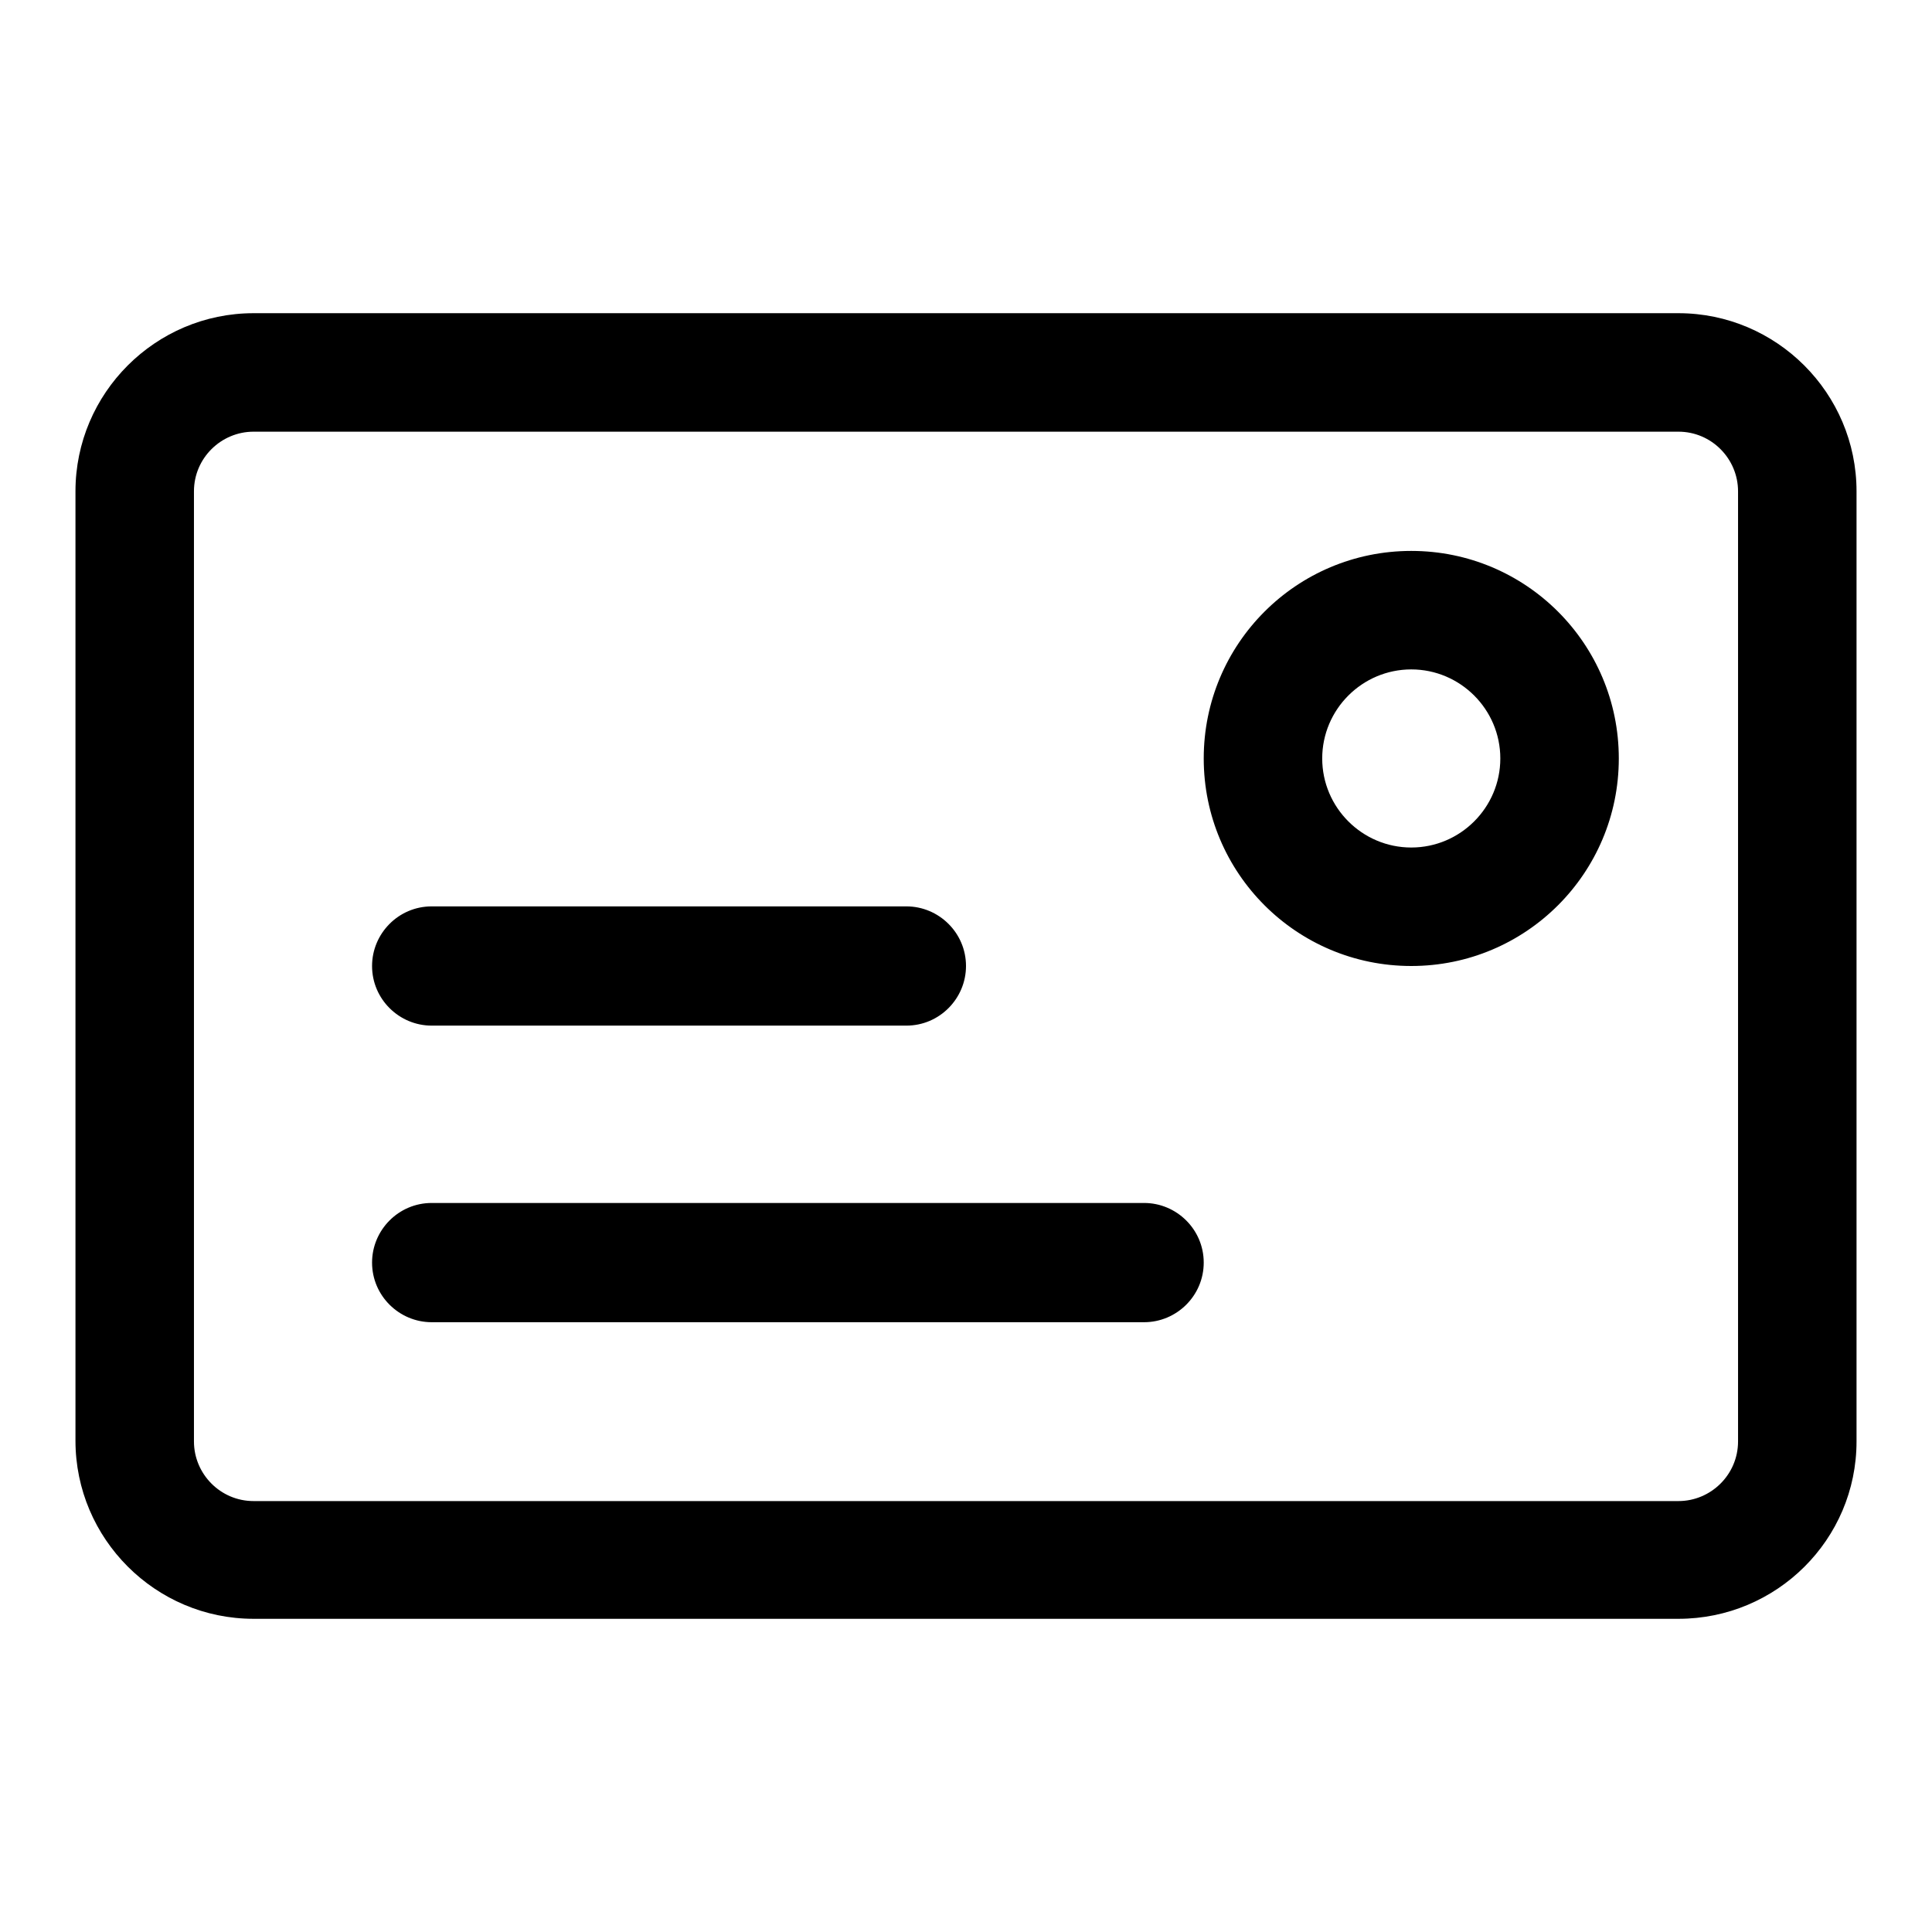
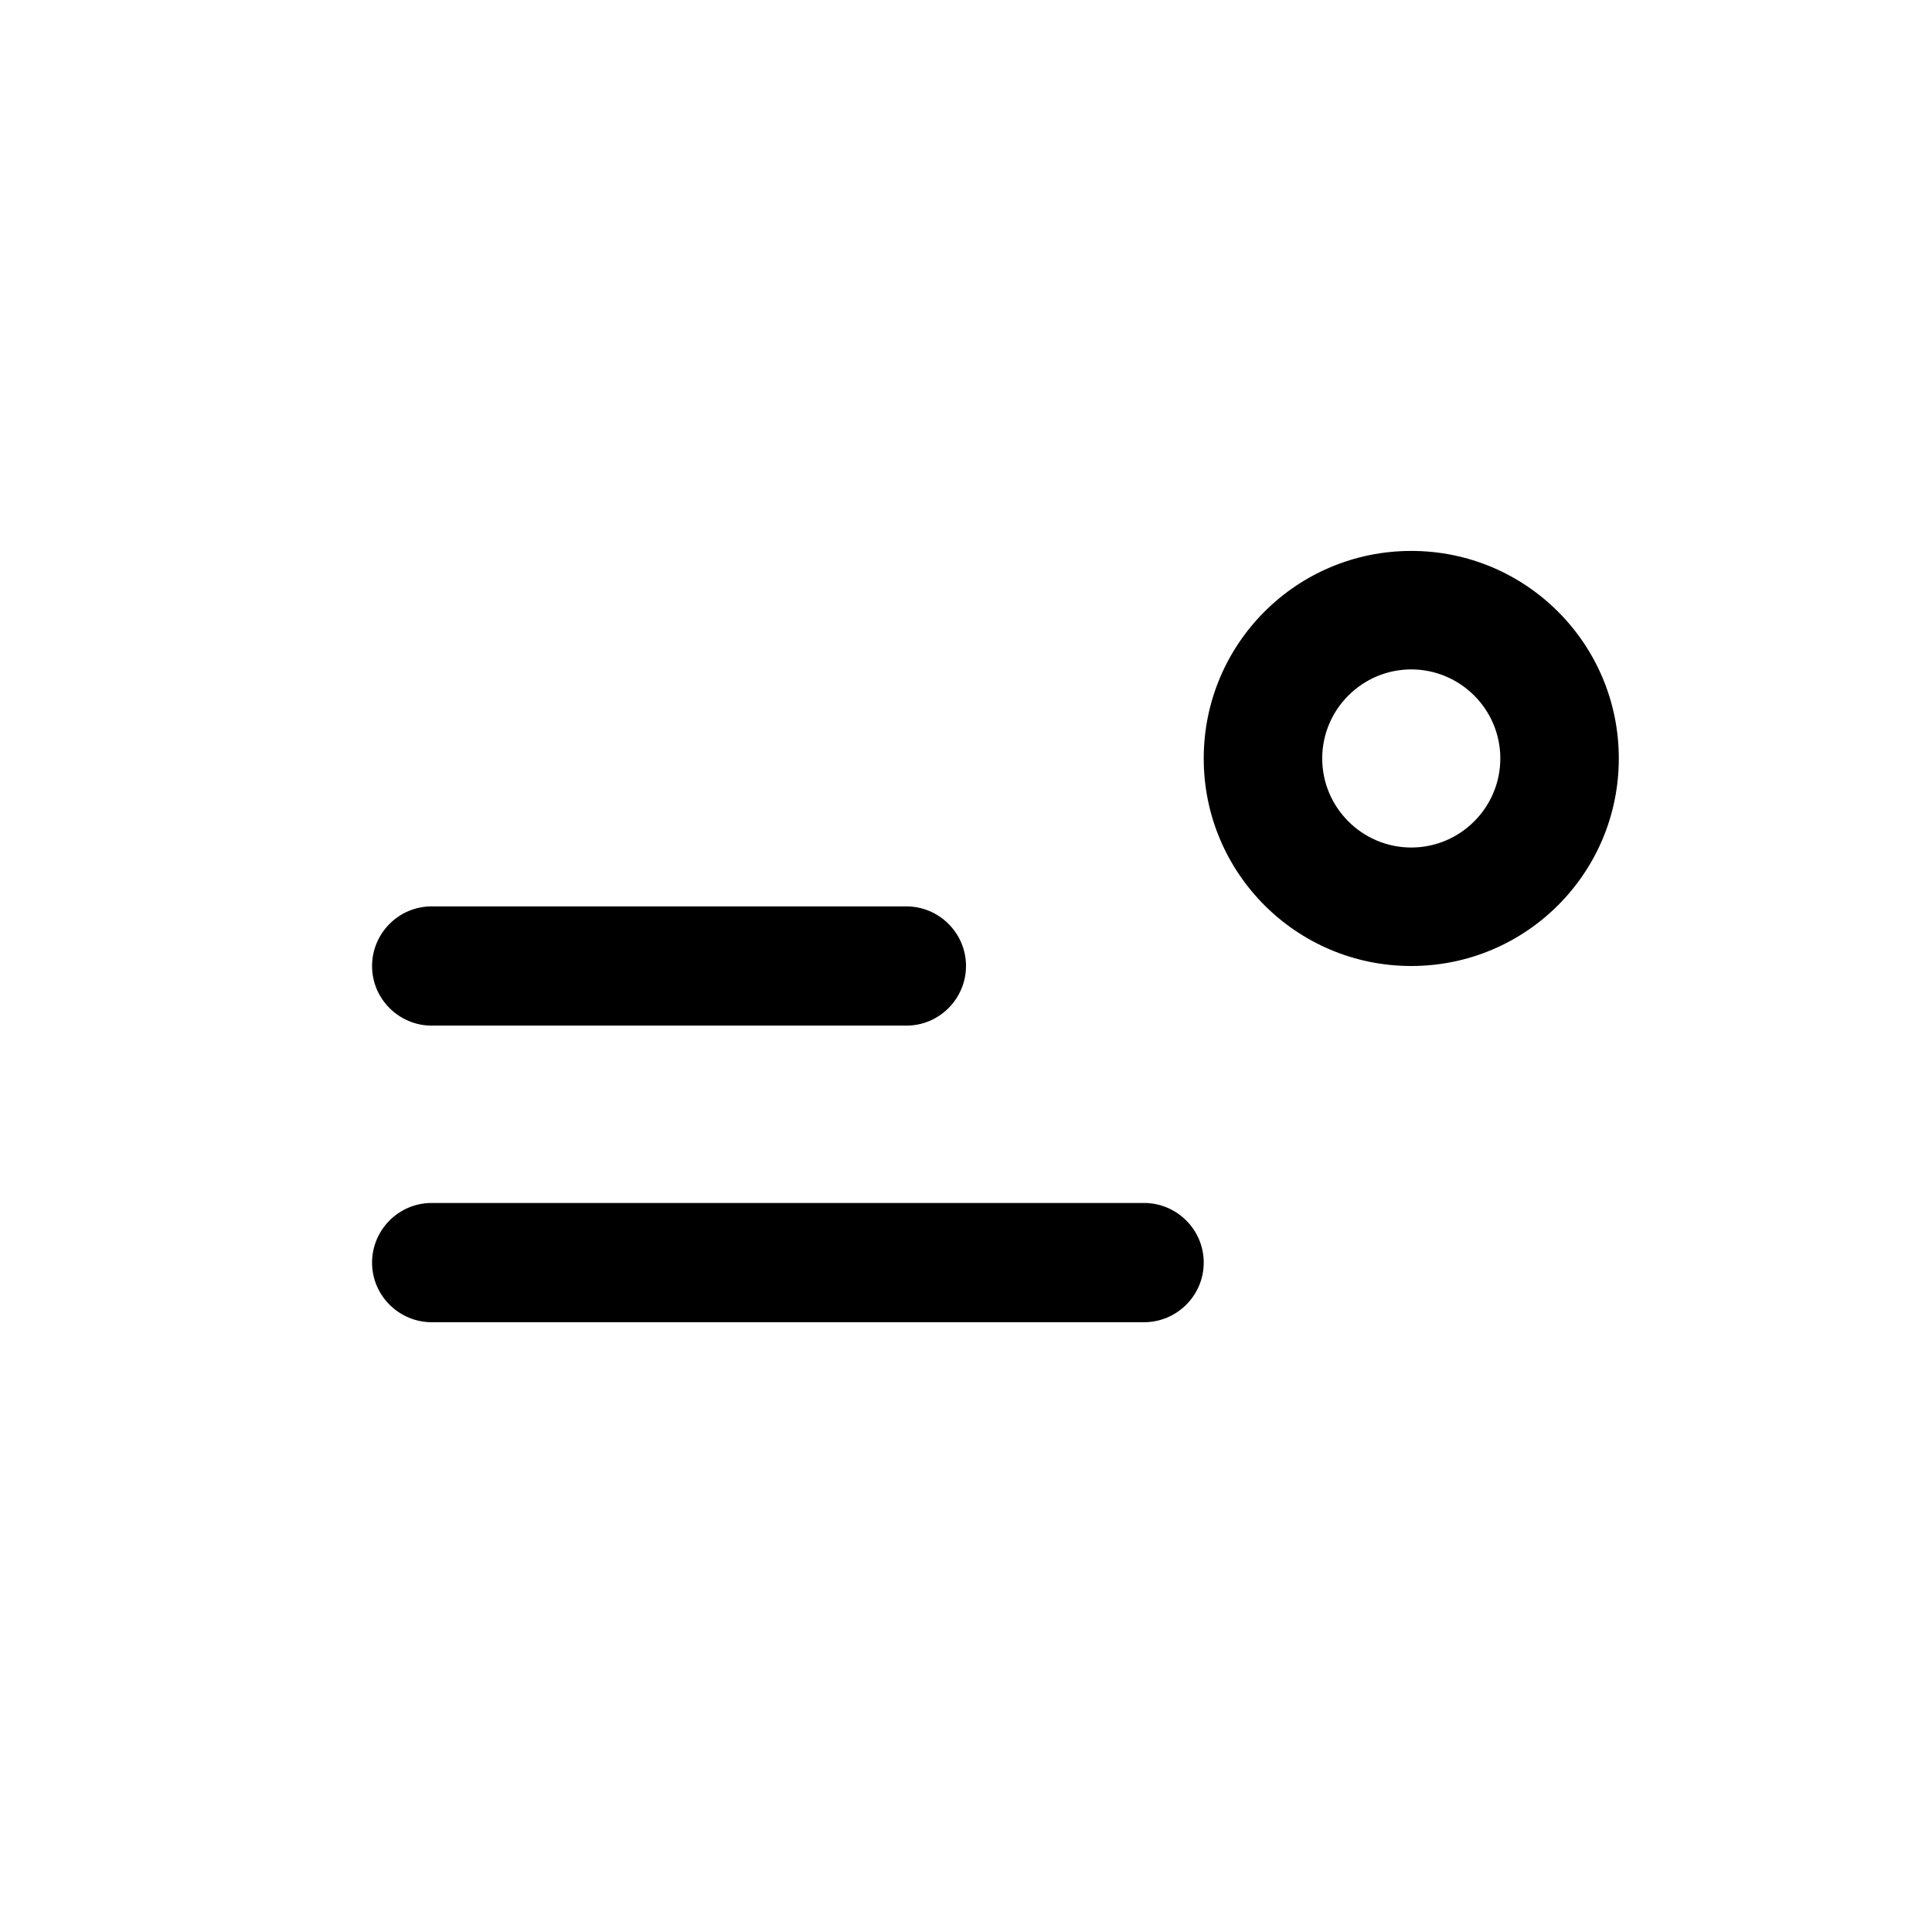
<svg xmlns="http://www.w3.org/2000/svg" version="1.1" x="0px" y="0px" viewBox="0 0 256 256" enable-background="new 0 0 256 256" xml:space="preserve">
  <g>
-     <path fill="#000000" d="M222.4,214.5H33.6c-13,0-23.6-10.6-23.6-23.6V65.1c0-13,10.6-23.6,23.6-23.6h188.8 c13,0,23.6,10.6,23.6,23.6v125.9C246,204,235.4,214.5,222.4,214.5z M33.6,57.2c-4.3,0-7.9,3.5-7.9,7.9v125.9c0,4.3,3.5,7.9,7.9,7.9 h188.8c4.3,0,7.9-3.5,7.9-7.9V65.1c0-4.3-3.5-7.9-7.9-7.9H33.6z" />
    <path fill="#000000" d="M120.1,135.9H57.2c-4.3,0-7.9-3.5-7.9-7.9c0-4.3,3.5-7.9,7.9-7.9h62.9c4.3,0,7.9,3.5,7.9,7.9 C128,132.3,124.5,135.9,120.1,135.9z M151.6,175.2H57.2c-4.3,0-7.9-3.5-7.9-7.9c0-4.3,3.5-7.9,7.9-7.9h94.4c4.3,0,7.9,3.5,7.9,7.9 C159.5,171.7,155.9,175.2,151.6,175.2z M187,128c-15.2,0-27.5-12.3-27.5-27.5s12.3-27.5,27.5-27.5s27.5,12.3,27.5,27.5 C214.5,115.7,202.2,128,187,128z M187,88.7c-6.5,0-11.8,5.3-11.8,11.8c0,6.5,5.3,11.8,11.8,11.8s11.8-5.3,11.8-11.8 C198.8,94,193.5,88.7,187,88.7z" />
  </g>
</svg>